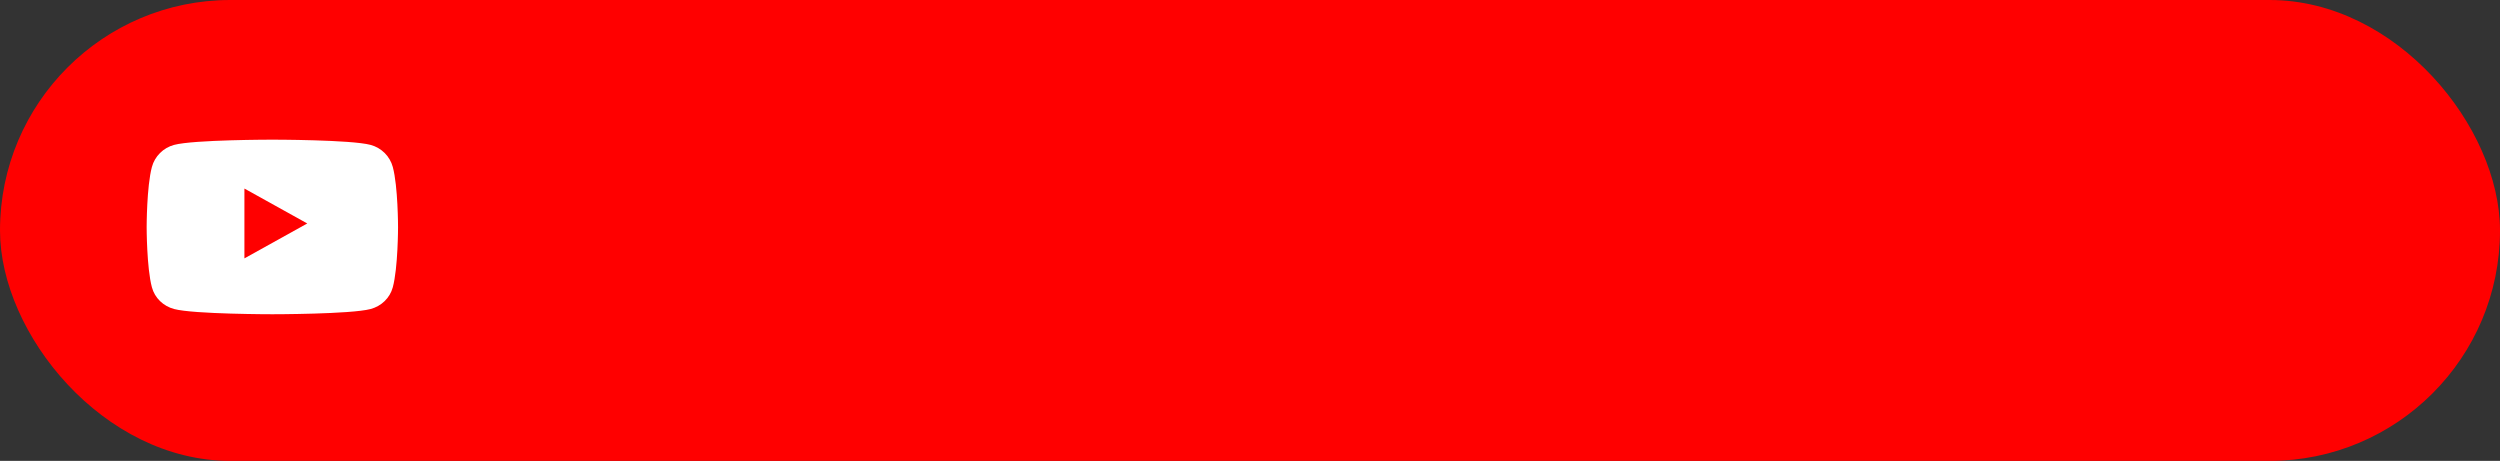
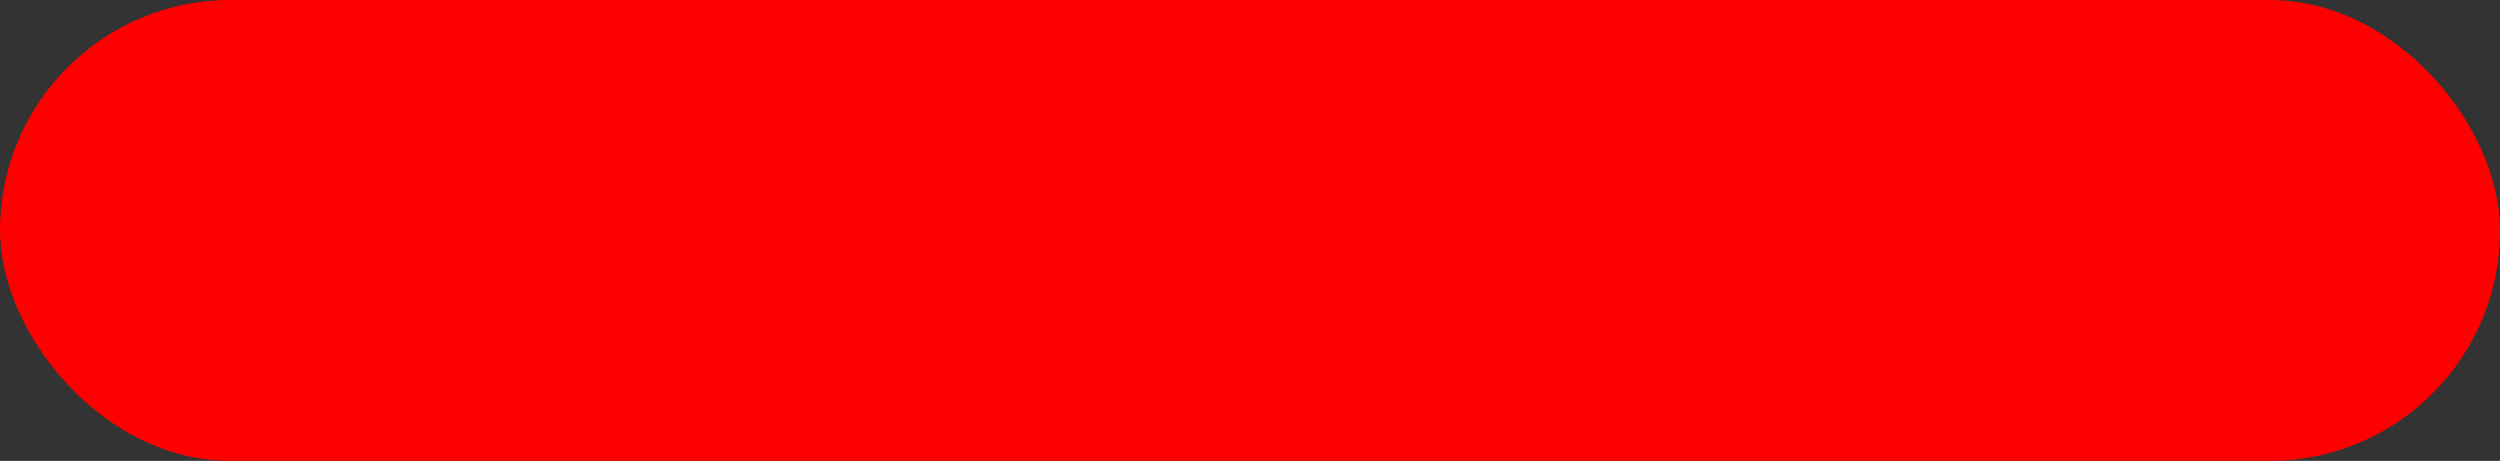
<svg xmlns="http://www.w3.org/2000/svg" width="358px" height="66px" viewBox="0 0 358 66">
  <rect x="0" y="0" width="358" height="66" fill="#333333" stroke="none" />
  <title>Group 2</title>
  <desc>Created with Sketch.</desc>
  <defs />
  <g id="Page-1" stroke="none" stroke-width="1" fill="none" fill-rule="evenodd">
    <g id="Artboard" transform="translate(-14, -251)">
      <g id="Group-5" transform="translate(14, 251)">
        <g id="Group-2">
          <rect id="Rectangle" fill="#FF0000" x="0" y="0" width="358" height="66" rx="33" />
          <g id="youtube_ico" transform="translate(21, 20)" fill-rule="nonzero">
-             <path d="M35.248,3.912 C34.834,2.372 33.614,1.159 32.065,0.748 C29.257,0 18,0 18,0 C18,0 6.743,0 3.935,0.748 C2.386,1.159 1.166,2.372 0.752,3.912 C0,6.702 0,12.525 0,12.525 C0,12.525 0,18.348 0.752,21.139 C1.166,22.679 2.386,23.841 3.935,24.252 C6.743,25 18,25 18,25 C18,25 29.257,25 32.065,24.252 C33.614,23.841 34.834,22.678 35.248,21.139 C36,18.348 36,12.525 36,12.525 C36,12.525 36,6.702 35.248,3.912 Z" id="Shape" fill="#FFFFFF" />
            <polygon id="Shape" fill="#FF0000" points="14 17 14 7 23 12" />
          </g>
        </g>
      </g>
    </g>
  </g>
</svg>